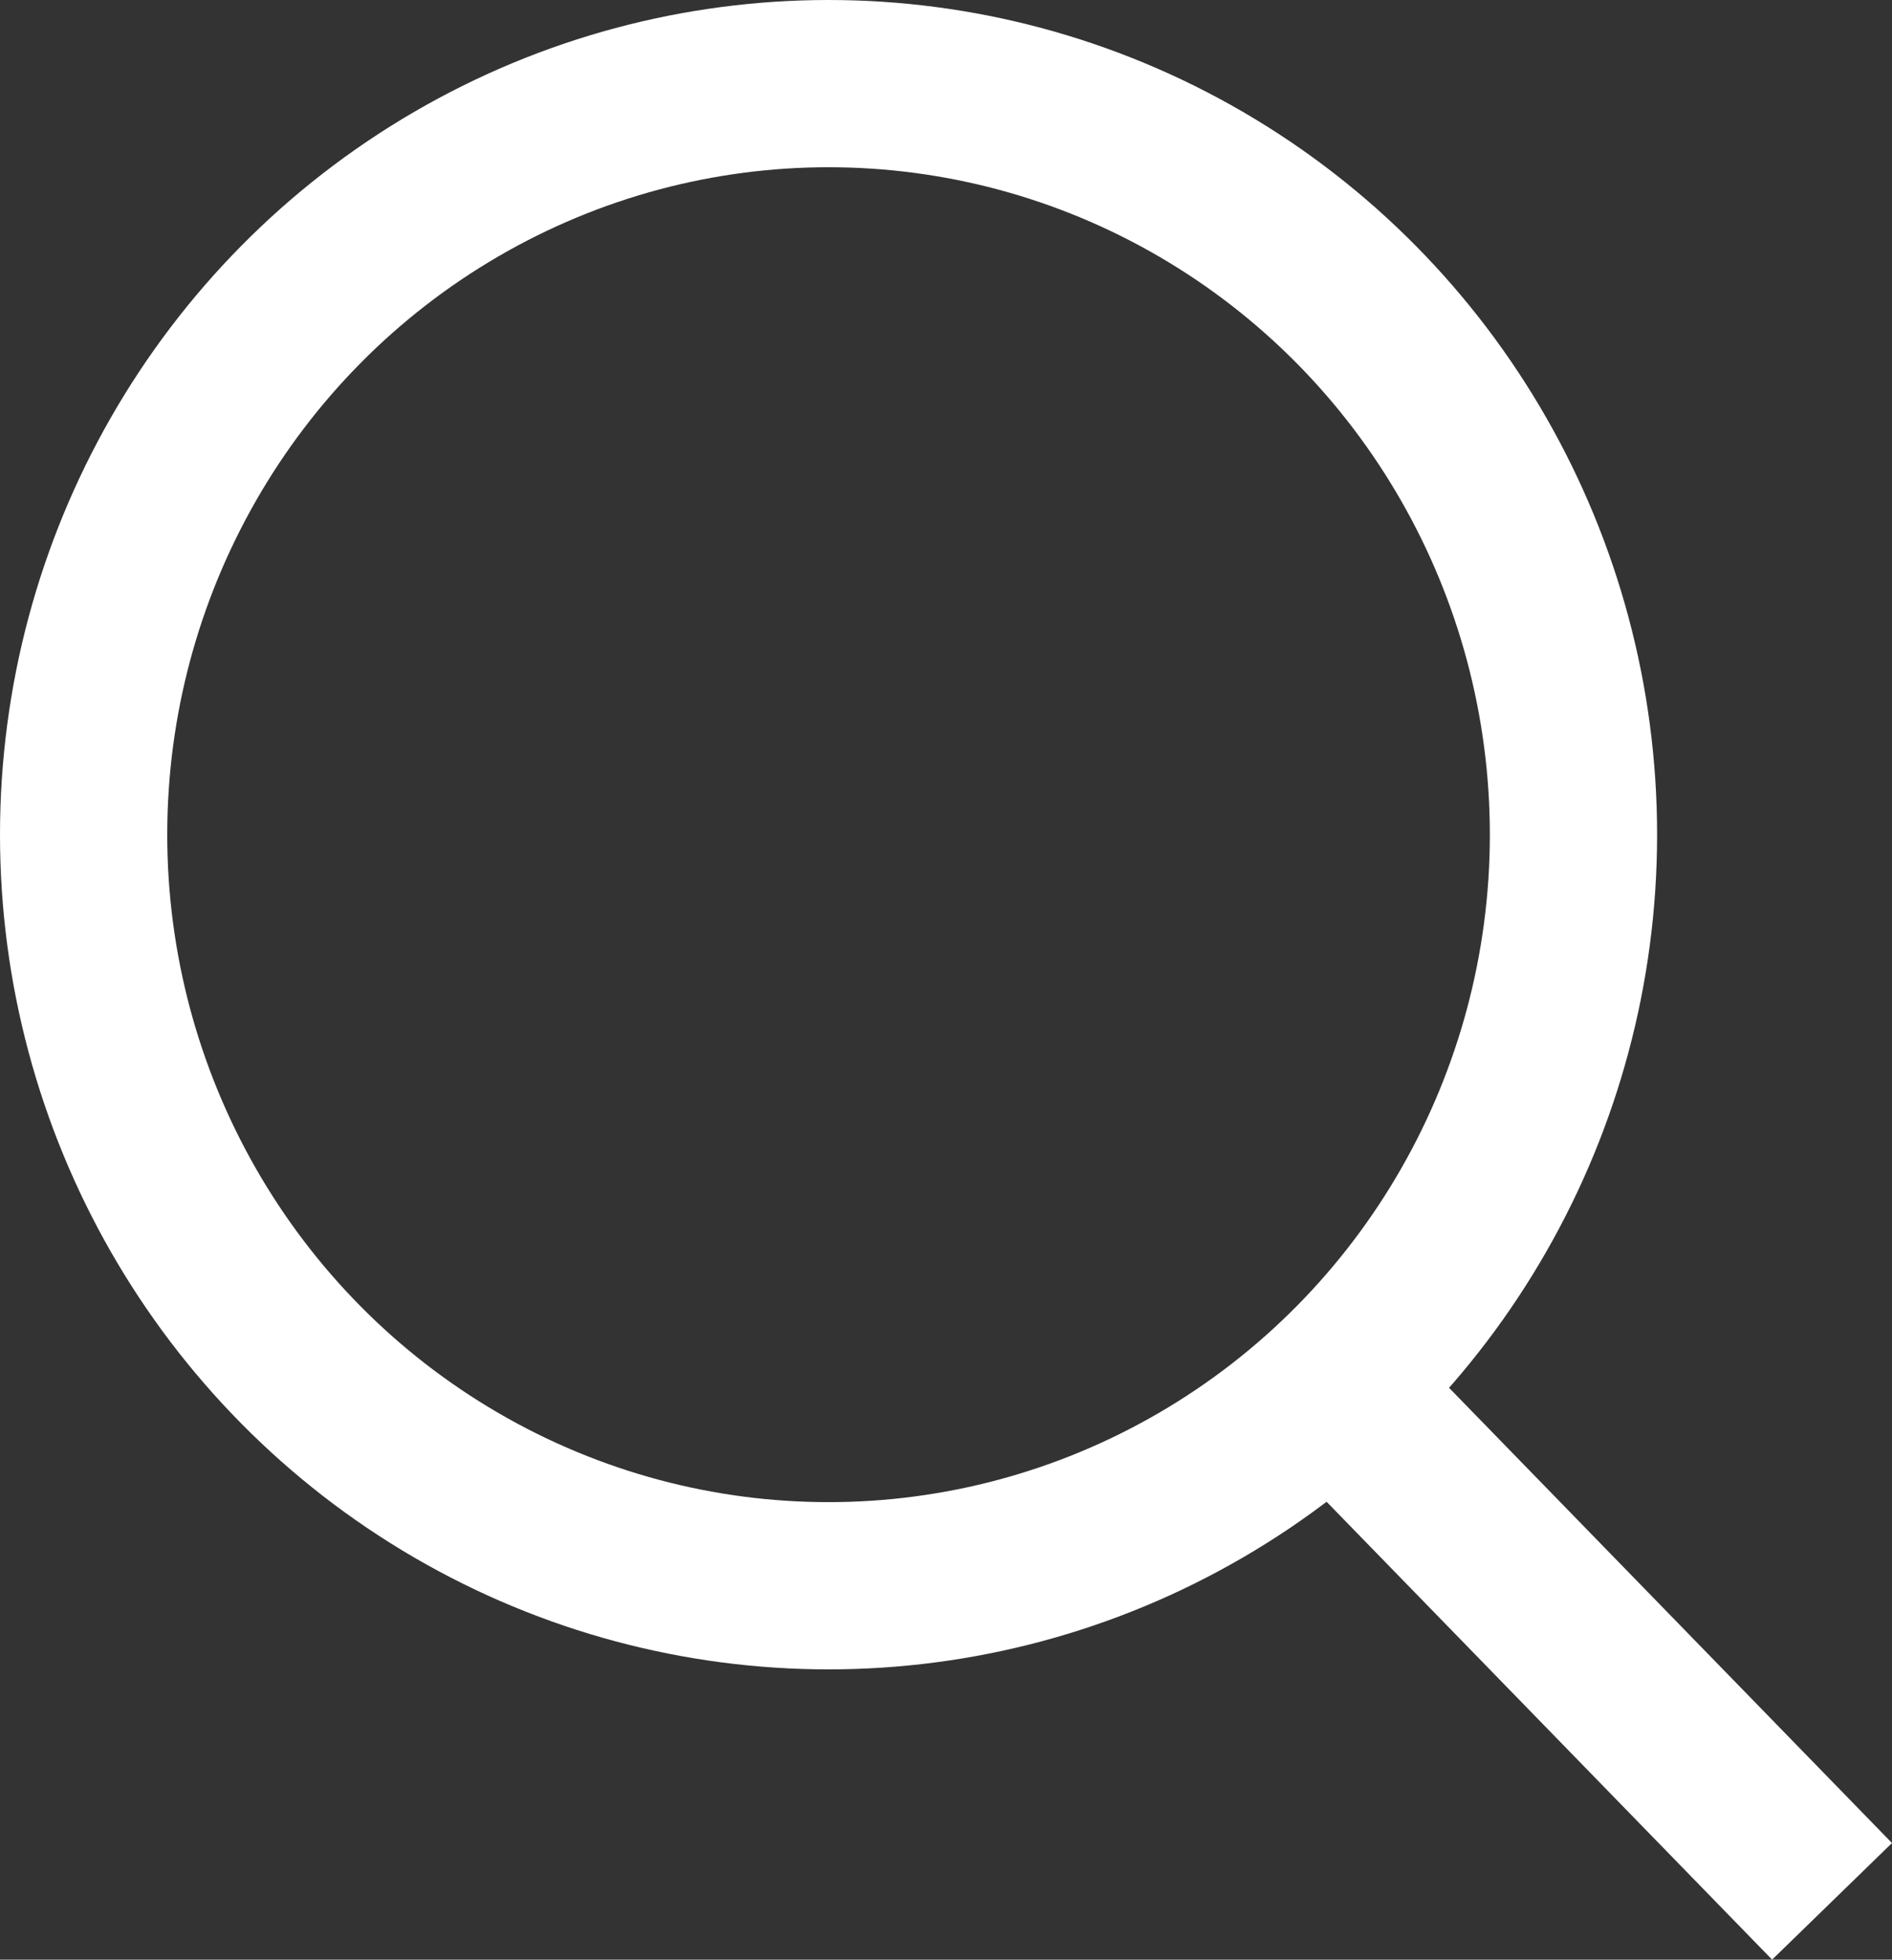
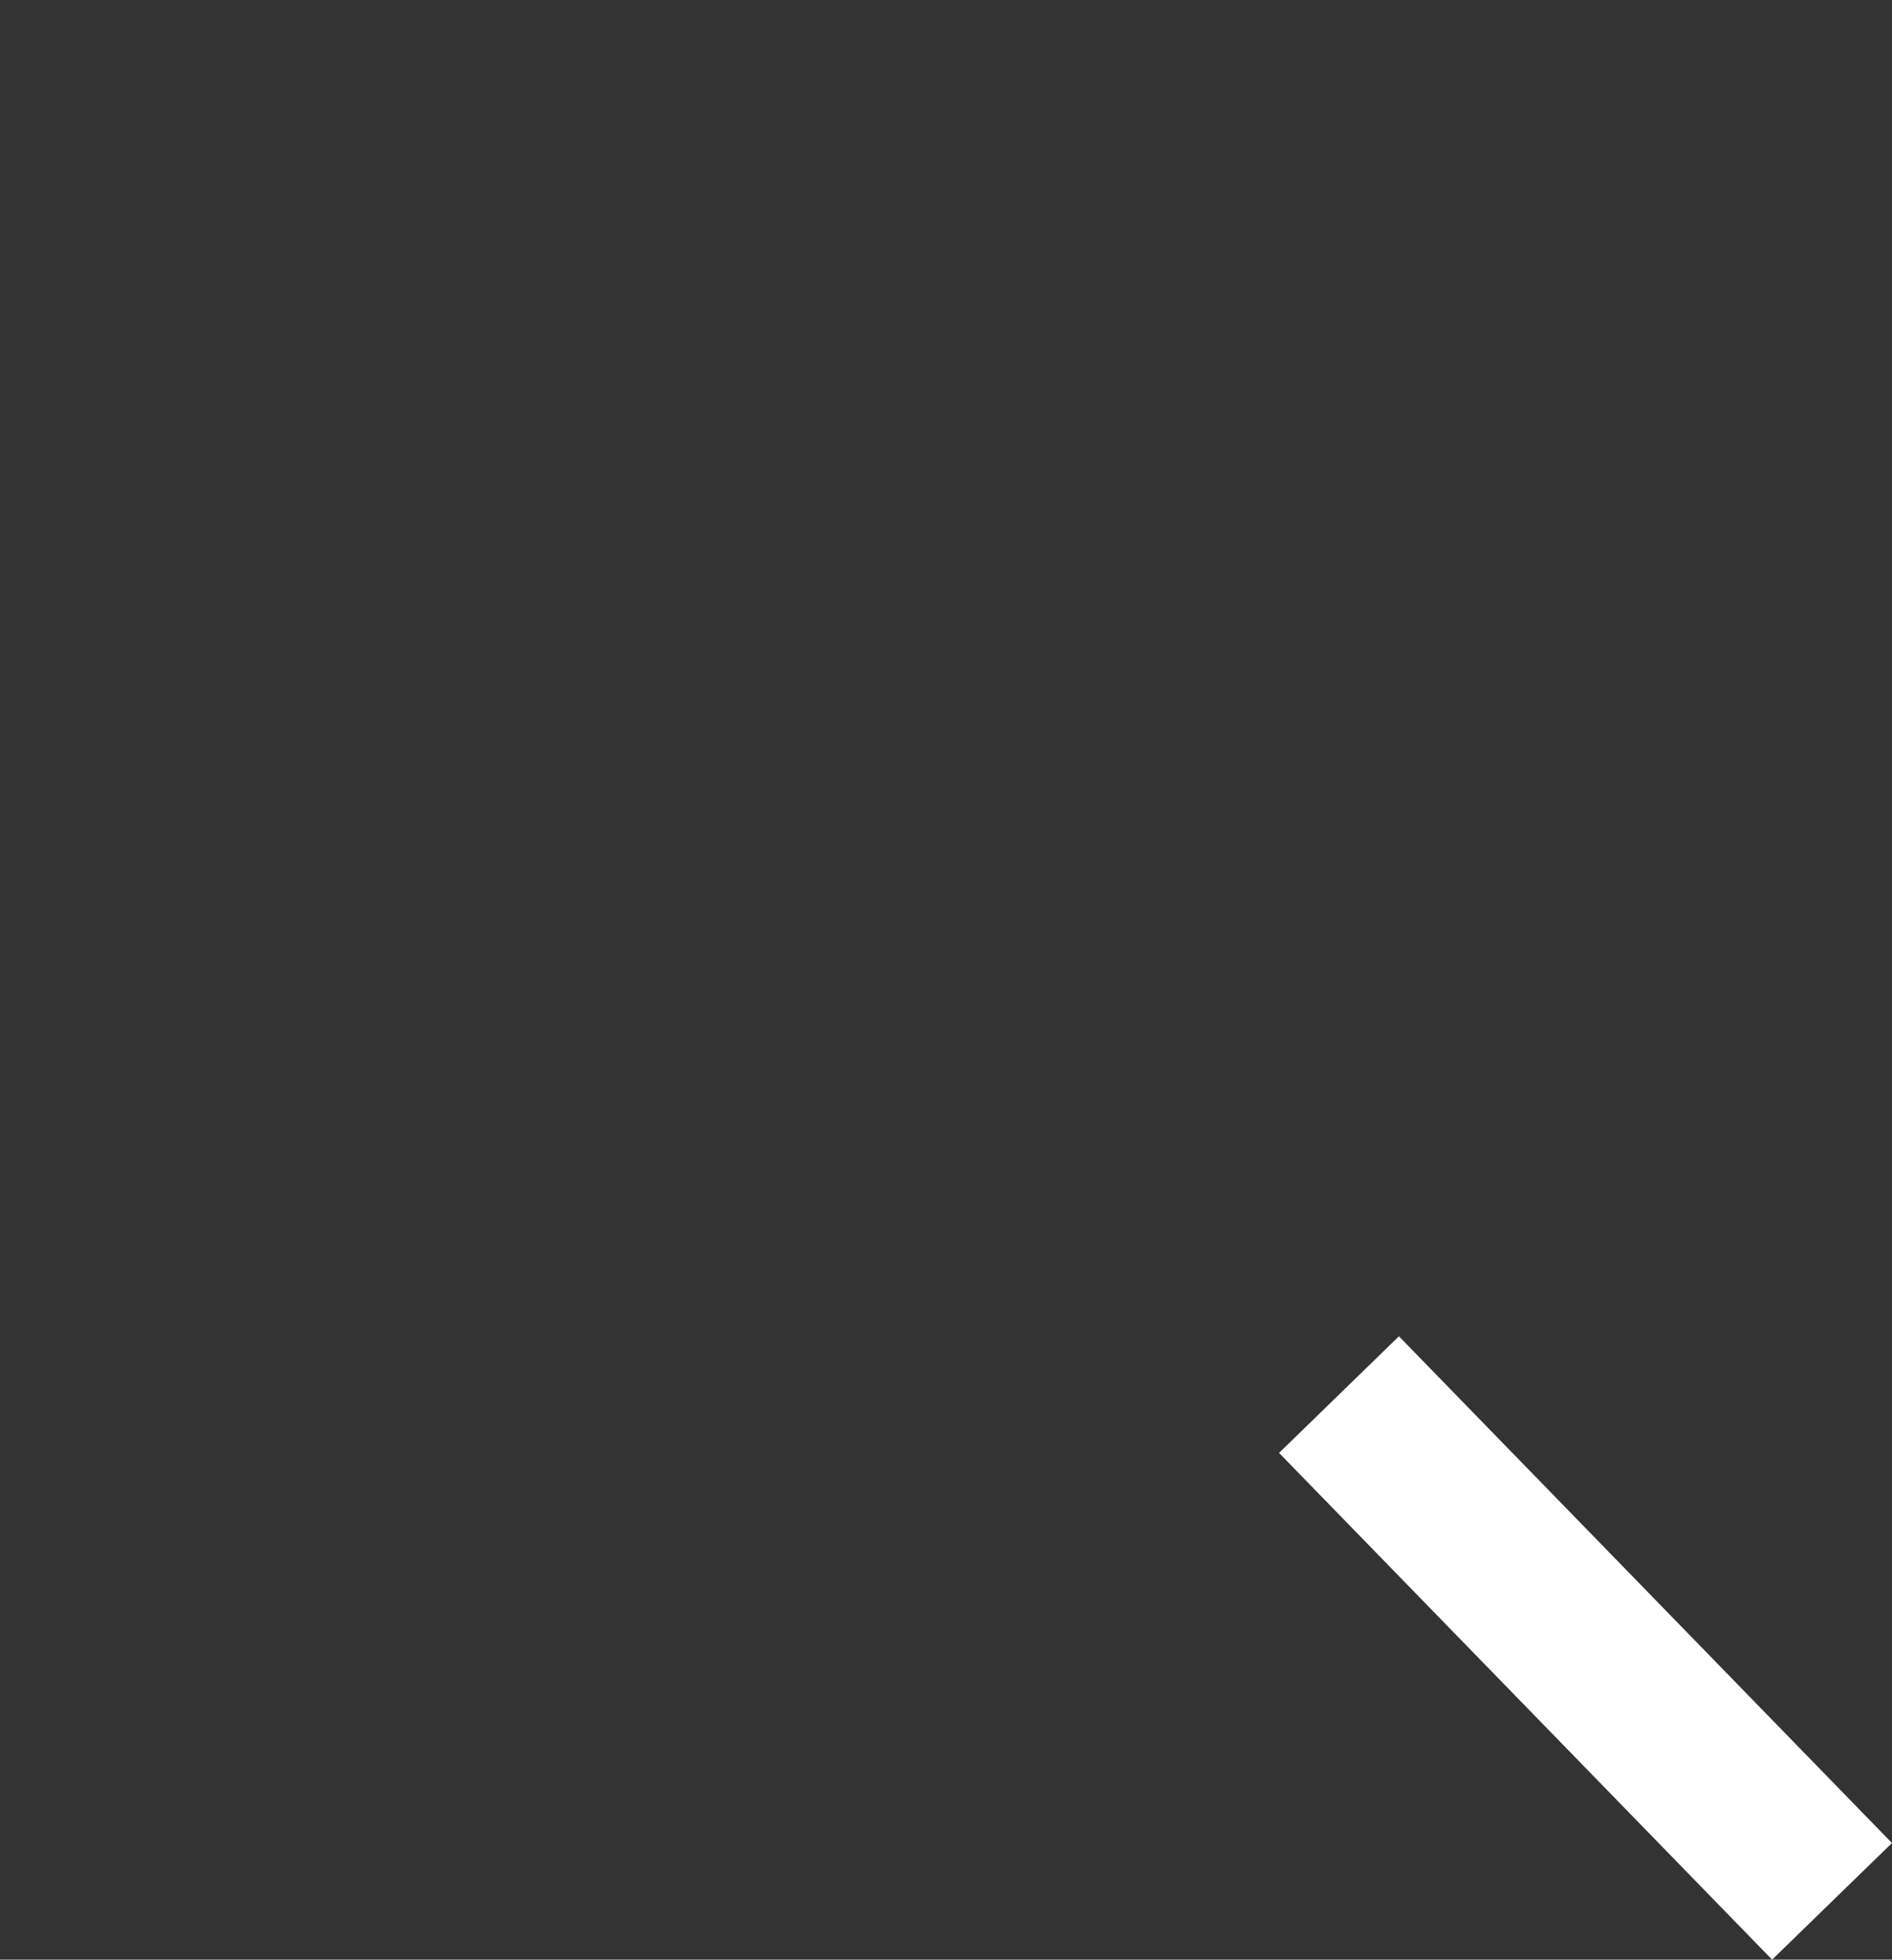
<svg xmlns="http://www.w3.org/2000/svg" width="22.625" height="23.435" viewBox="0 0 22.625 23.435">
  <rect x="0" y="0" width="22.625" height="23.435" fill="#333333" stroke="none" />
  <g id="Group_5965" data-name="Group 5965" transform="translate(16072 11284)">
    <g id="Ellipse_22" data-name="Ellipse 22" transform="translate(-16072 -11284)" fill="none" stroke="#fff" stroke-width="2">
-       <ellipse cx="9.908" cy="9.982" rx="9.908" ry="9.982" stroke="none" />
-       <ellipse cx="9.908" cy="9.982" rx="8.908" ry="8.982" fill="none" />
-     </g>
+       </g>
    <line id="Line_73" data-name="Line 73" x2="5.896" y2="6.06" transform="translate(-16055.988 -11267.322)" fill="none" stroke="#fff" stroke-width="2" />
  </g>
</svg>